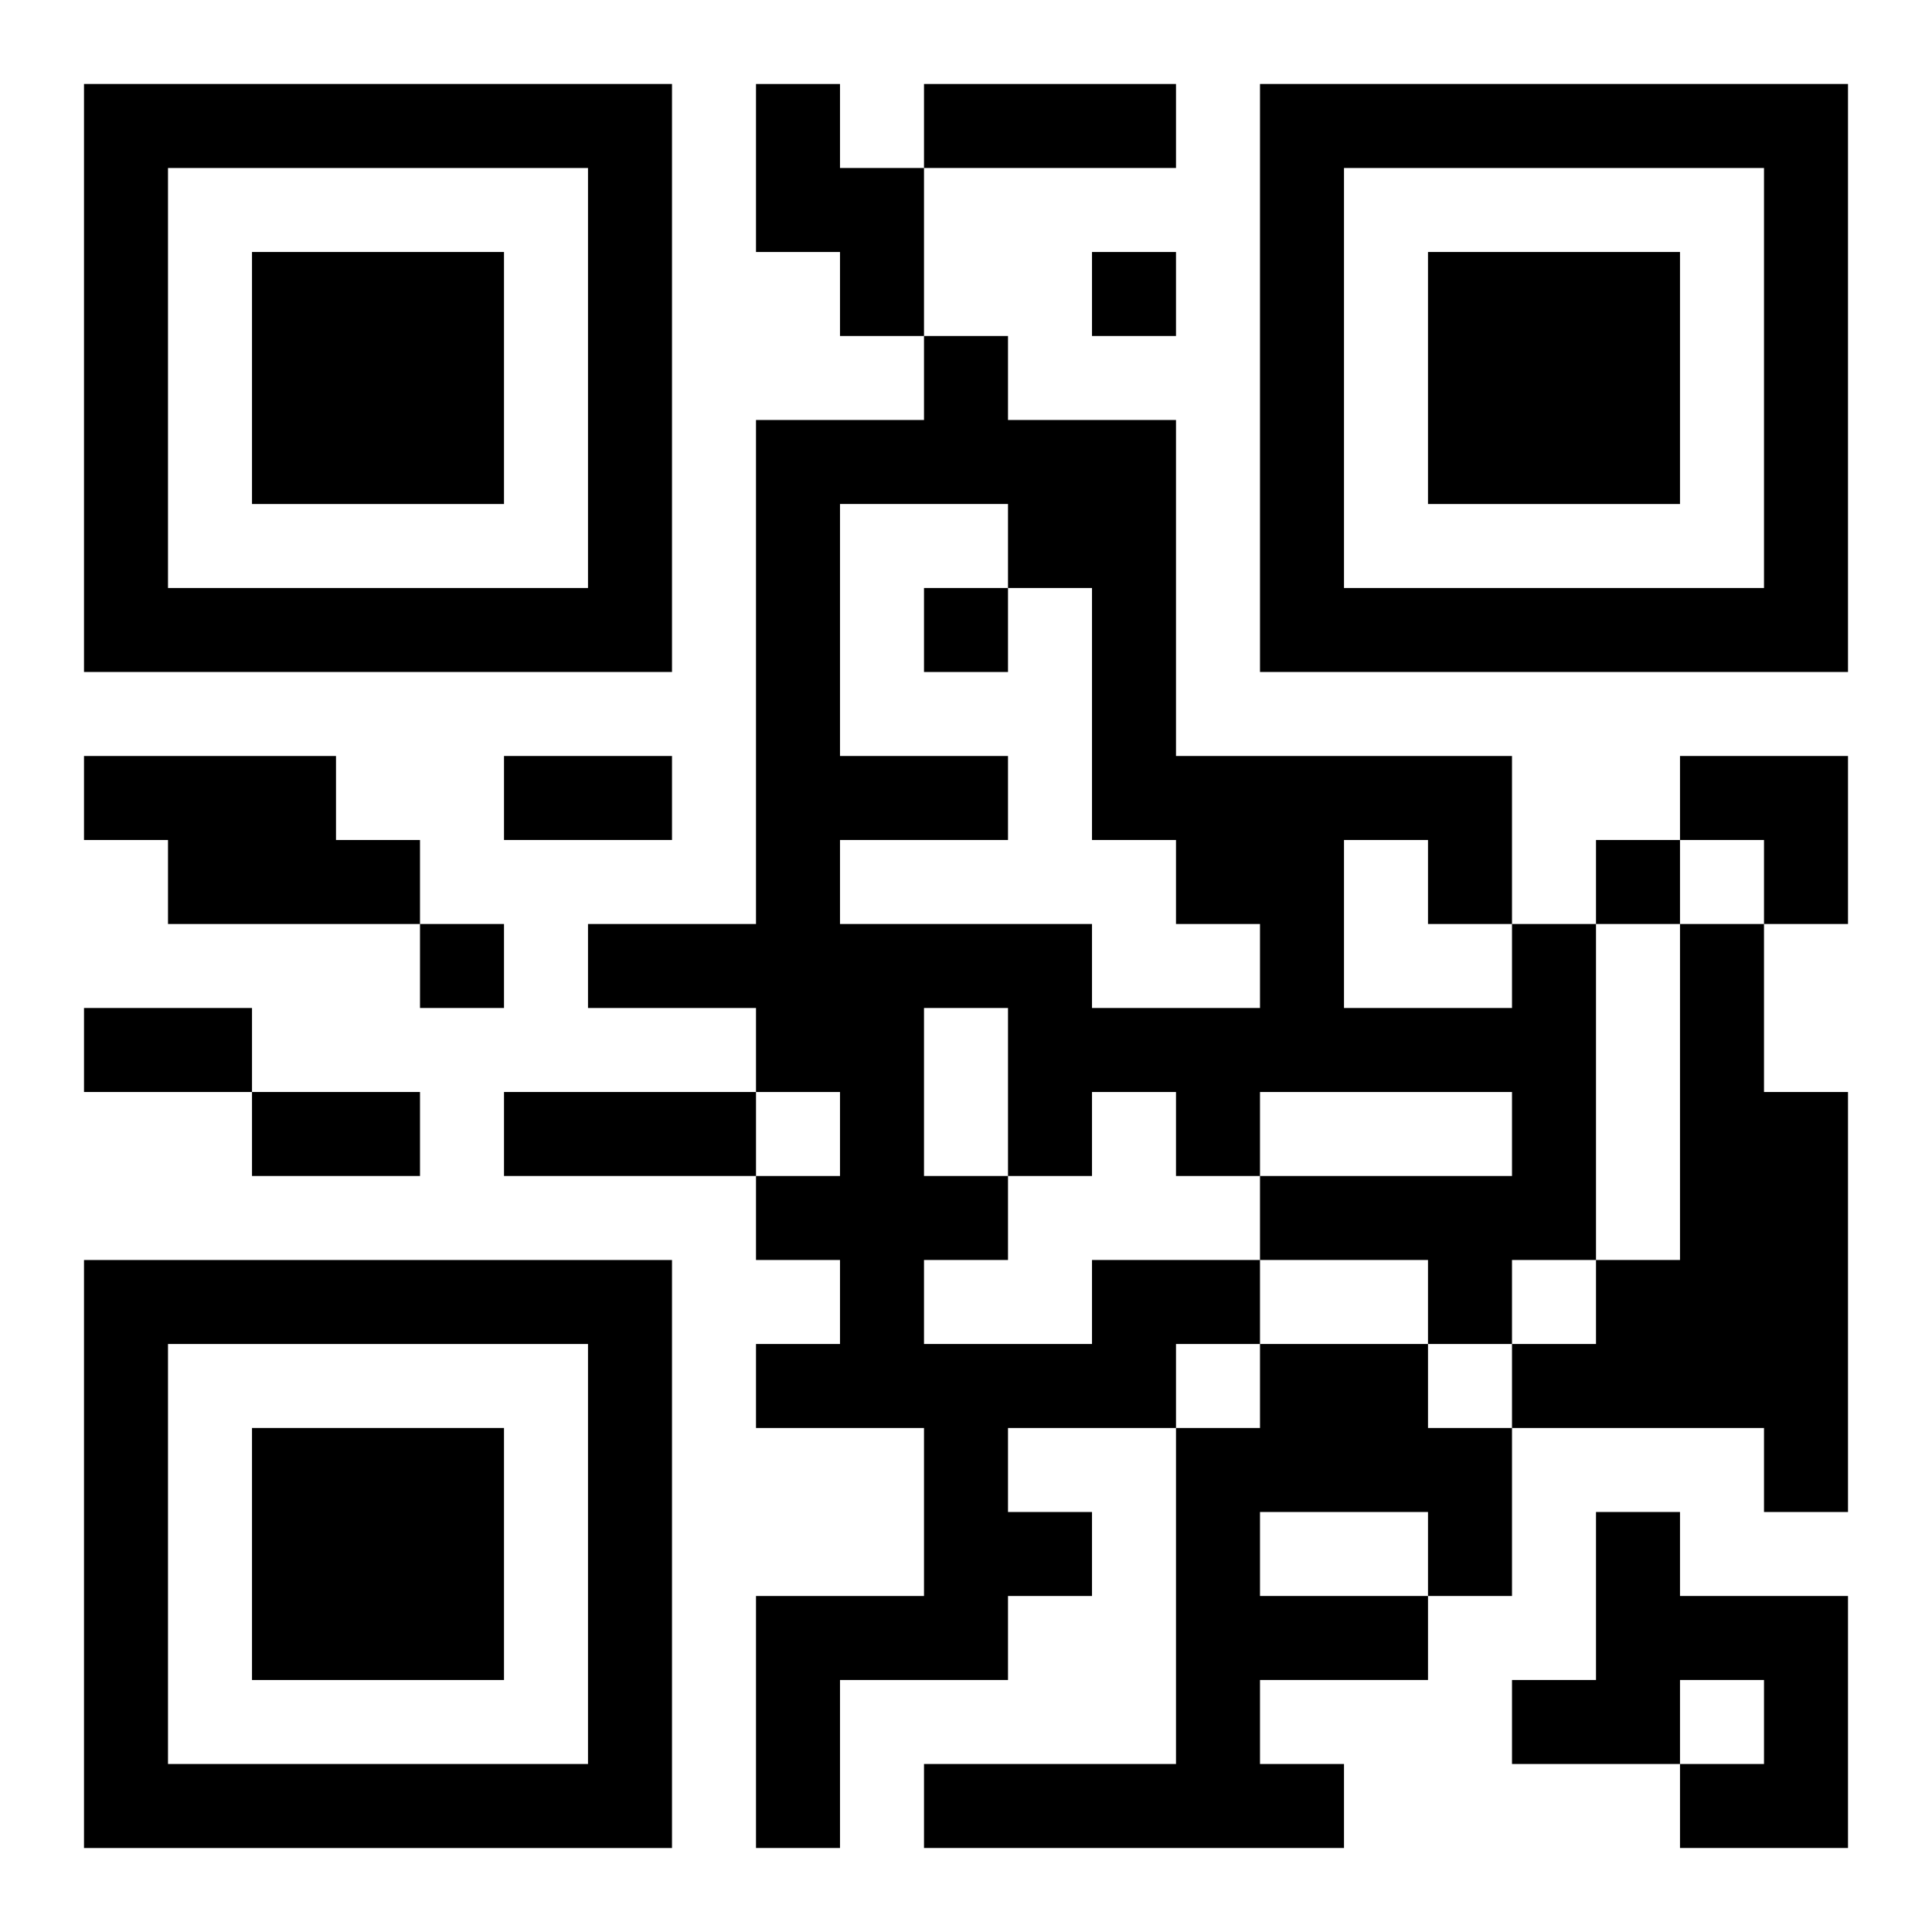
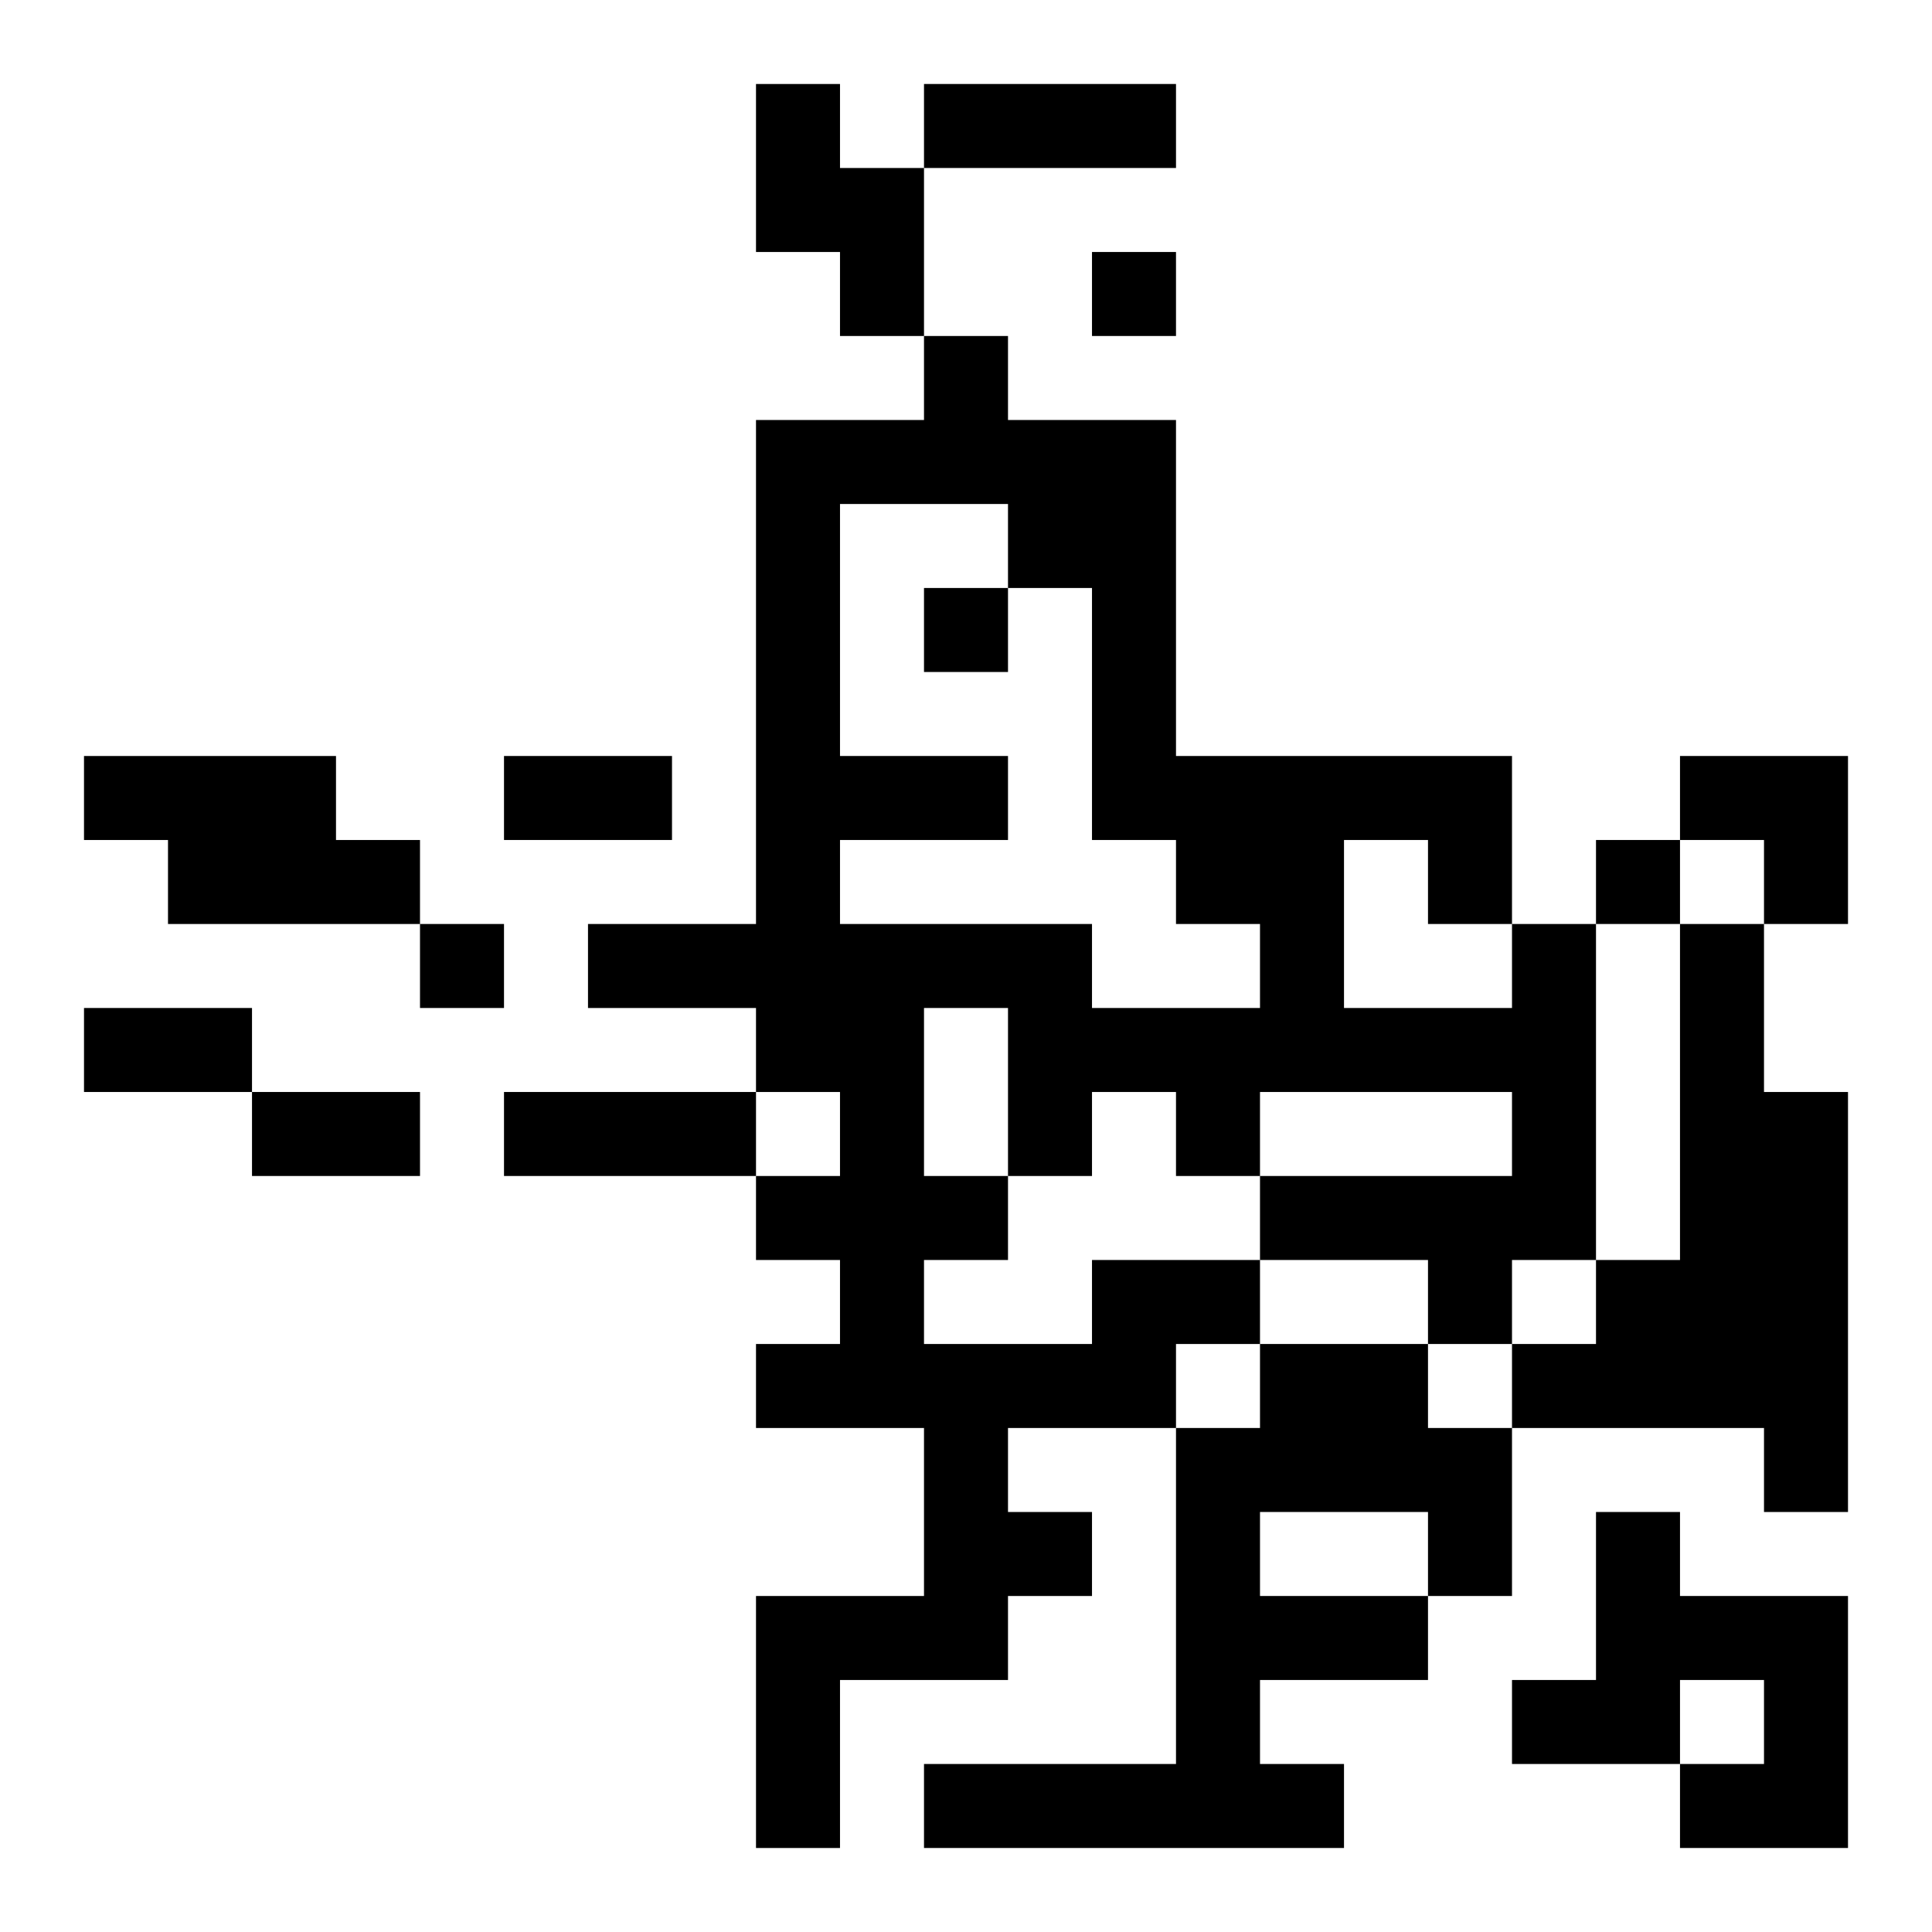
<svg xmlns="http://www.w3.org/2000/svg" xmlns:xlink="http://www.w3.org/1999/xlink" width="250" height="250" baseProfile="full" version="1.1" viewBox="-1 -1 23 23">
  <symbol id="a">
-     <path d="m0 7v7h7v-7h-7zm1 1h5v5h-5v-5zm1 1v3h3v-3h-3z" />
-   </symbol>
+     </symbol>
  <use y="-7" xlink:href="#a" />
  <use y="7" xlink:href="#a" />
  <use x="14" y="-7" xlink:href="#a" />
  <path d="m8 0h1v1h1v2h-1v-1h-1v-2m-8 8h3v1h1v1h-3v-1h-1v-1m19 2h1v2h1v5h-1v-1h-3v-1h1v-1h1v-4m-7 4h2v1h-1v1h-2v1h1v1h-1v1h-2v2h-1v-3h2v-2h-2v-1h1v-1h-1v-1h1v-1h-1v-1h-2v-1h2v-6h2v-1h1v1h2v4h4v2h1v4h-1v1h-1v-1h-2v-1h3v-1h-3v1h-1v-1h-1v1h-1v1h-1v1h2v-1m-3-9v3h2v1h-2v1h3v1h2v-1h-1v-1h-1v-3h-1v-1h-2m6 4v2h2v-1h-1v-1h-1m-5 2v2h1v-2h-1m4 4h2v1h1v2h-1v1h-2v1h1v1h-5v-1h3v-4h1v-1m0 2v1h2v-1h-2m4 0h1v1h2v3h-2v-1h1v-1h-1v1h-2v-1h1v-2m-6-15v1h1v-1h-1m-2 4v1h1v-1h-1m8 3v1h1v-1h-1m-14 1v1h1v-1h-1m6-10h3v1h-3v-1m-5 8h2v1h-2v-1m-5 3h2v1h-2v-1m2 1h2v1h-2v-1m3 0h3v1h-3v-1m14-4h2v2h-1v-1h-1z" />
</svg>